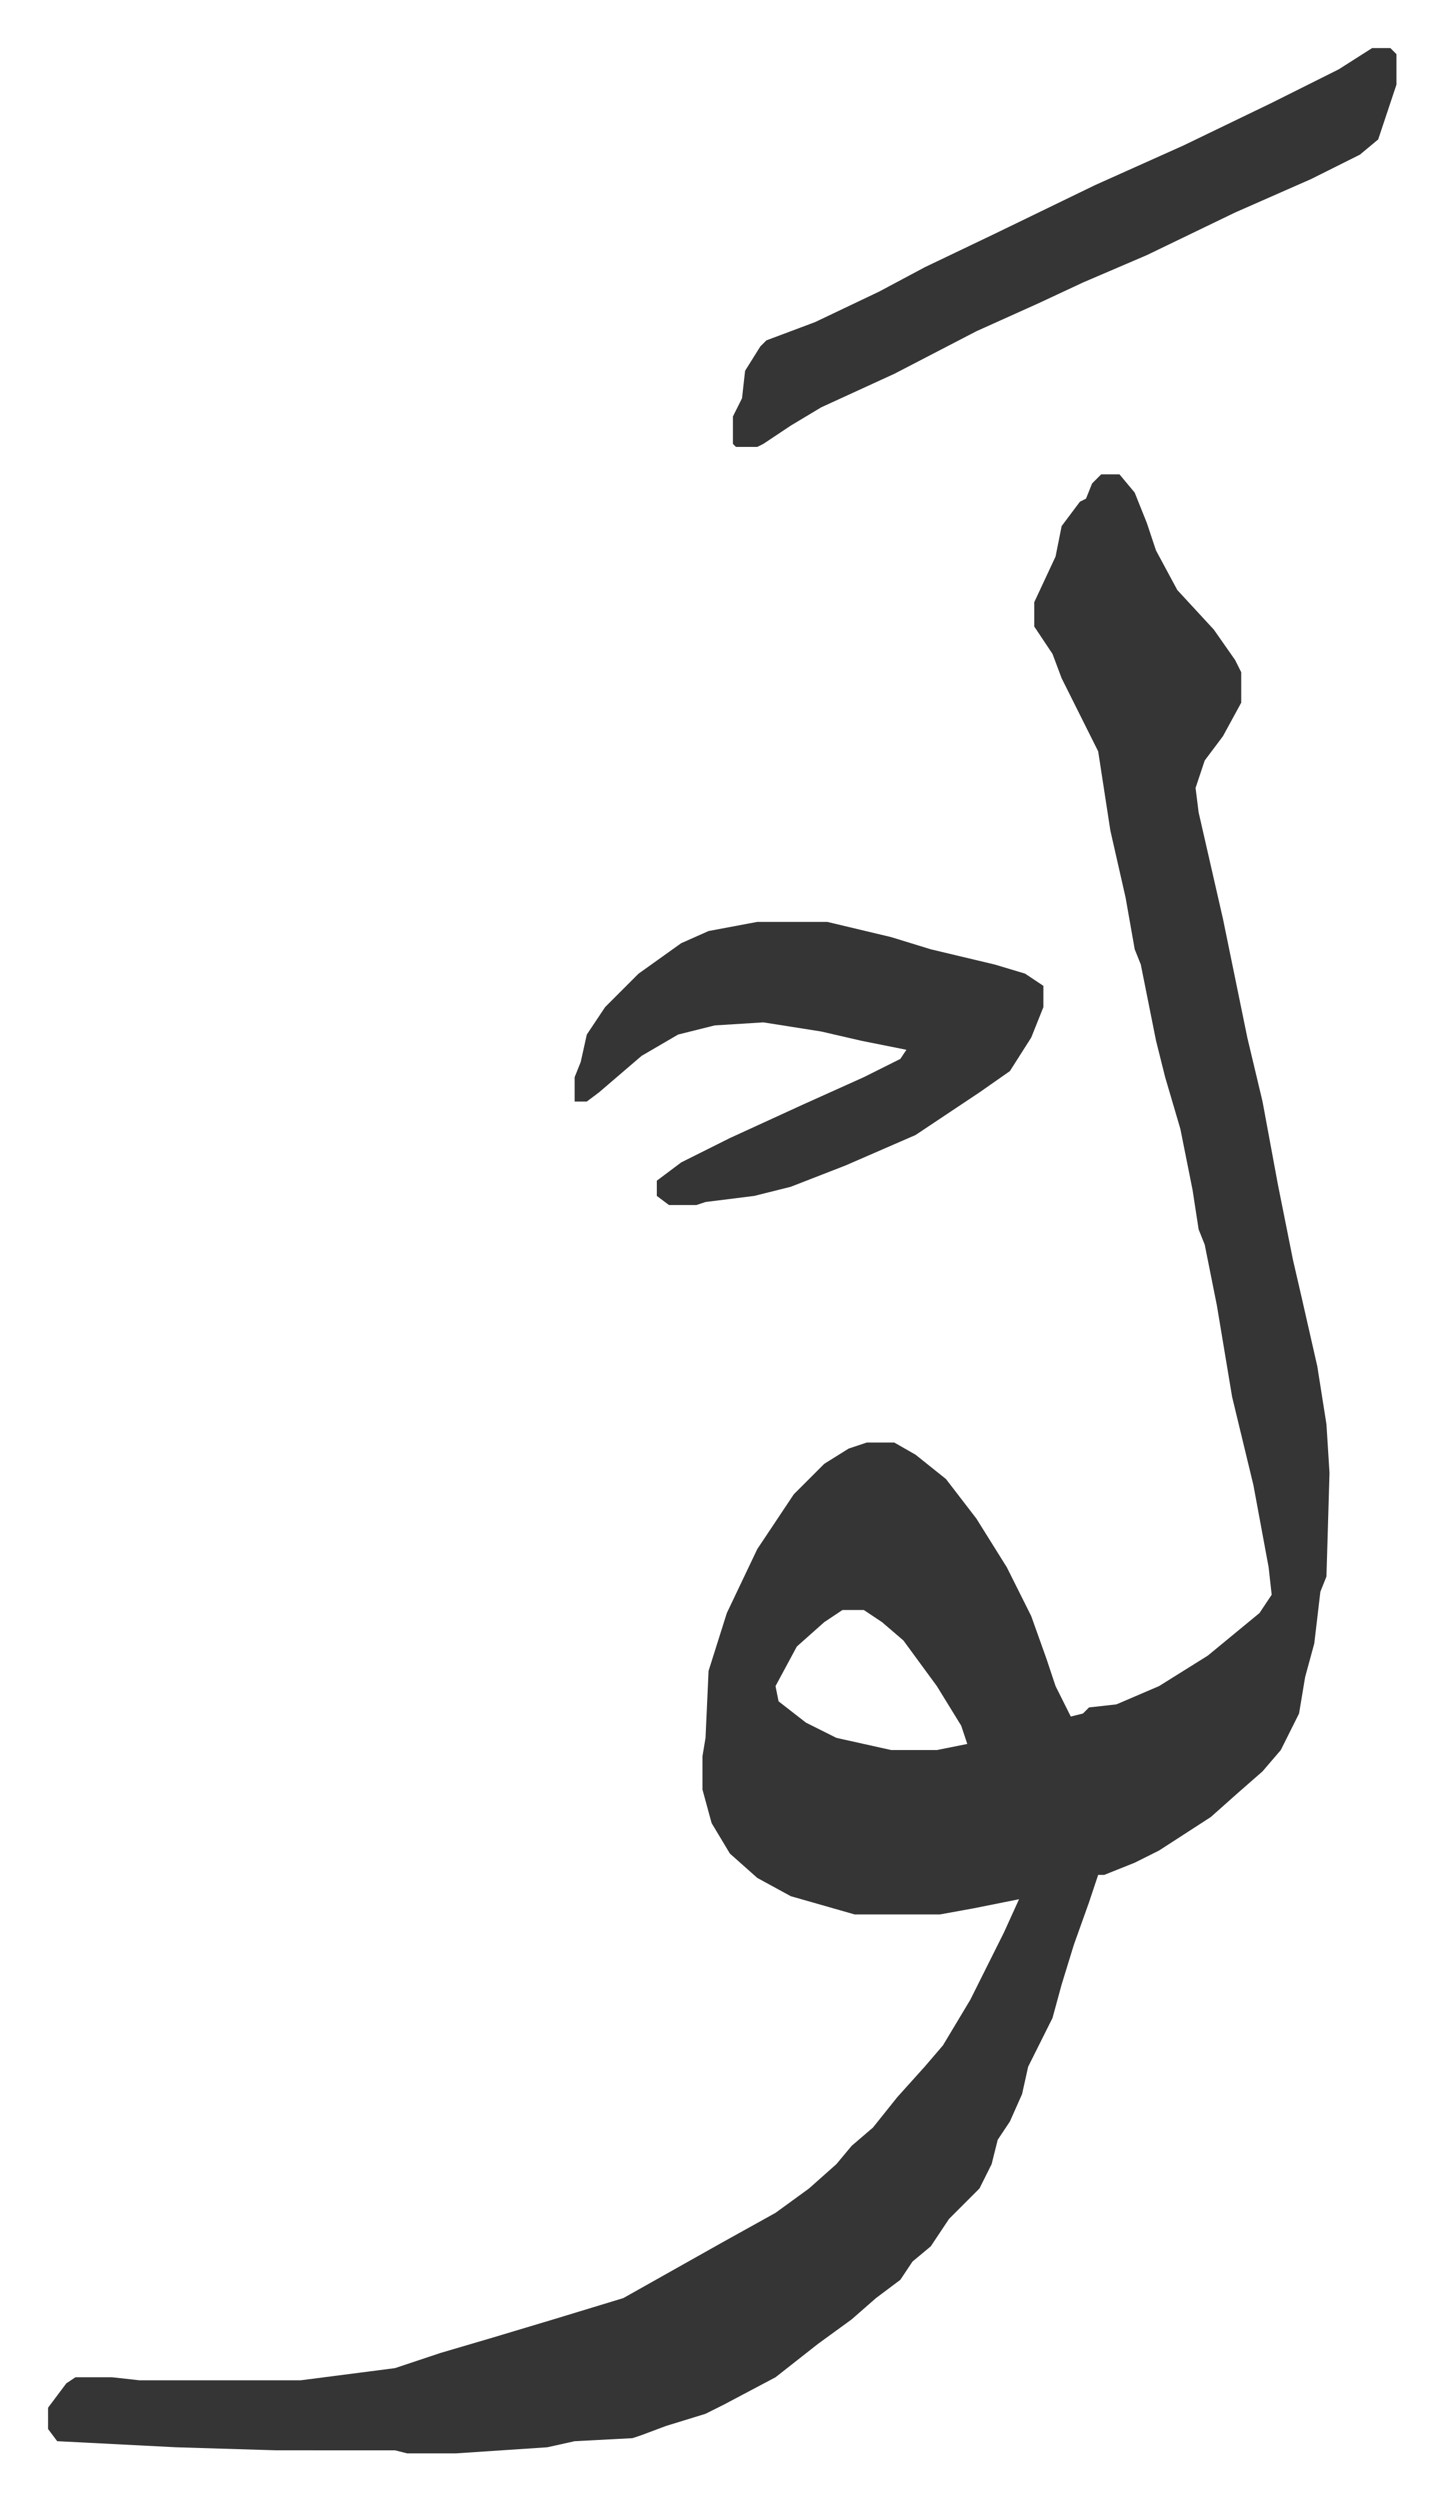
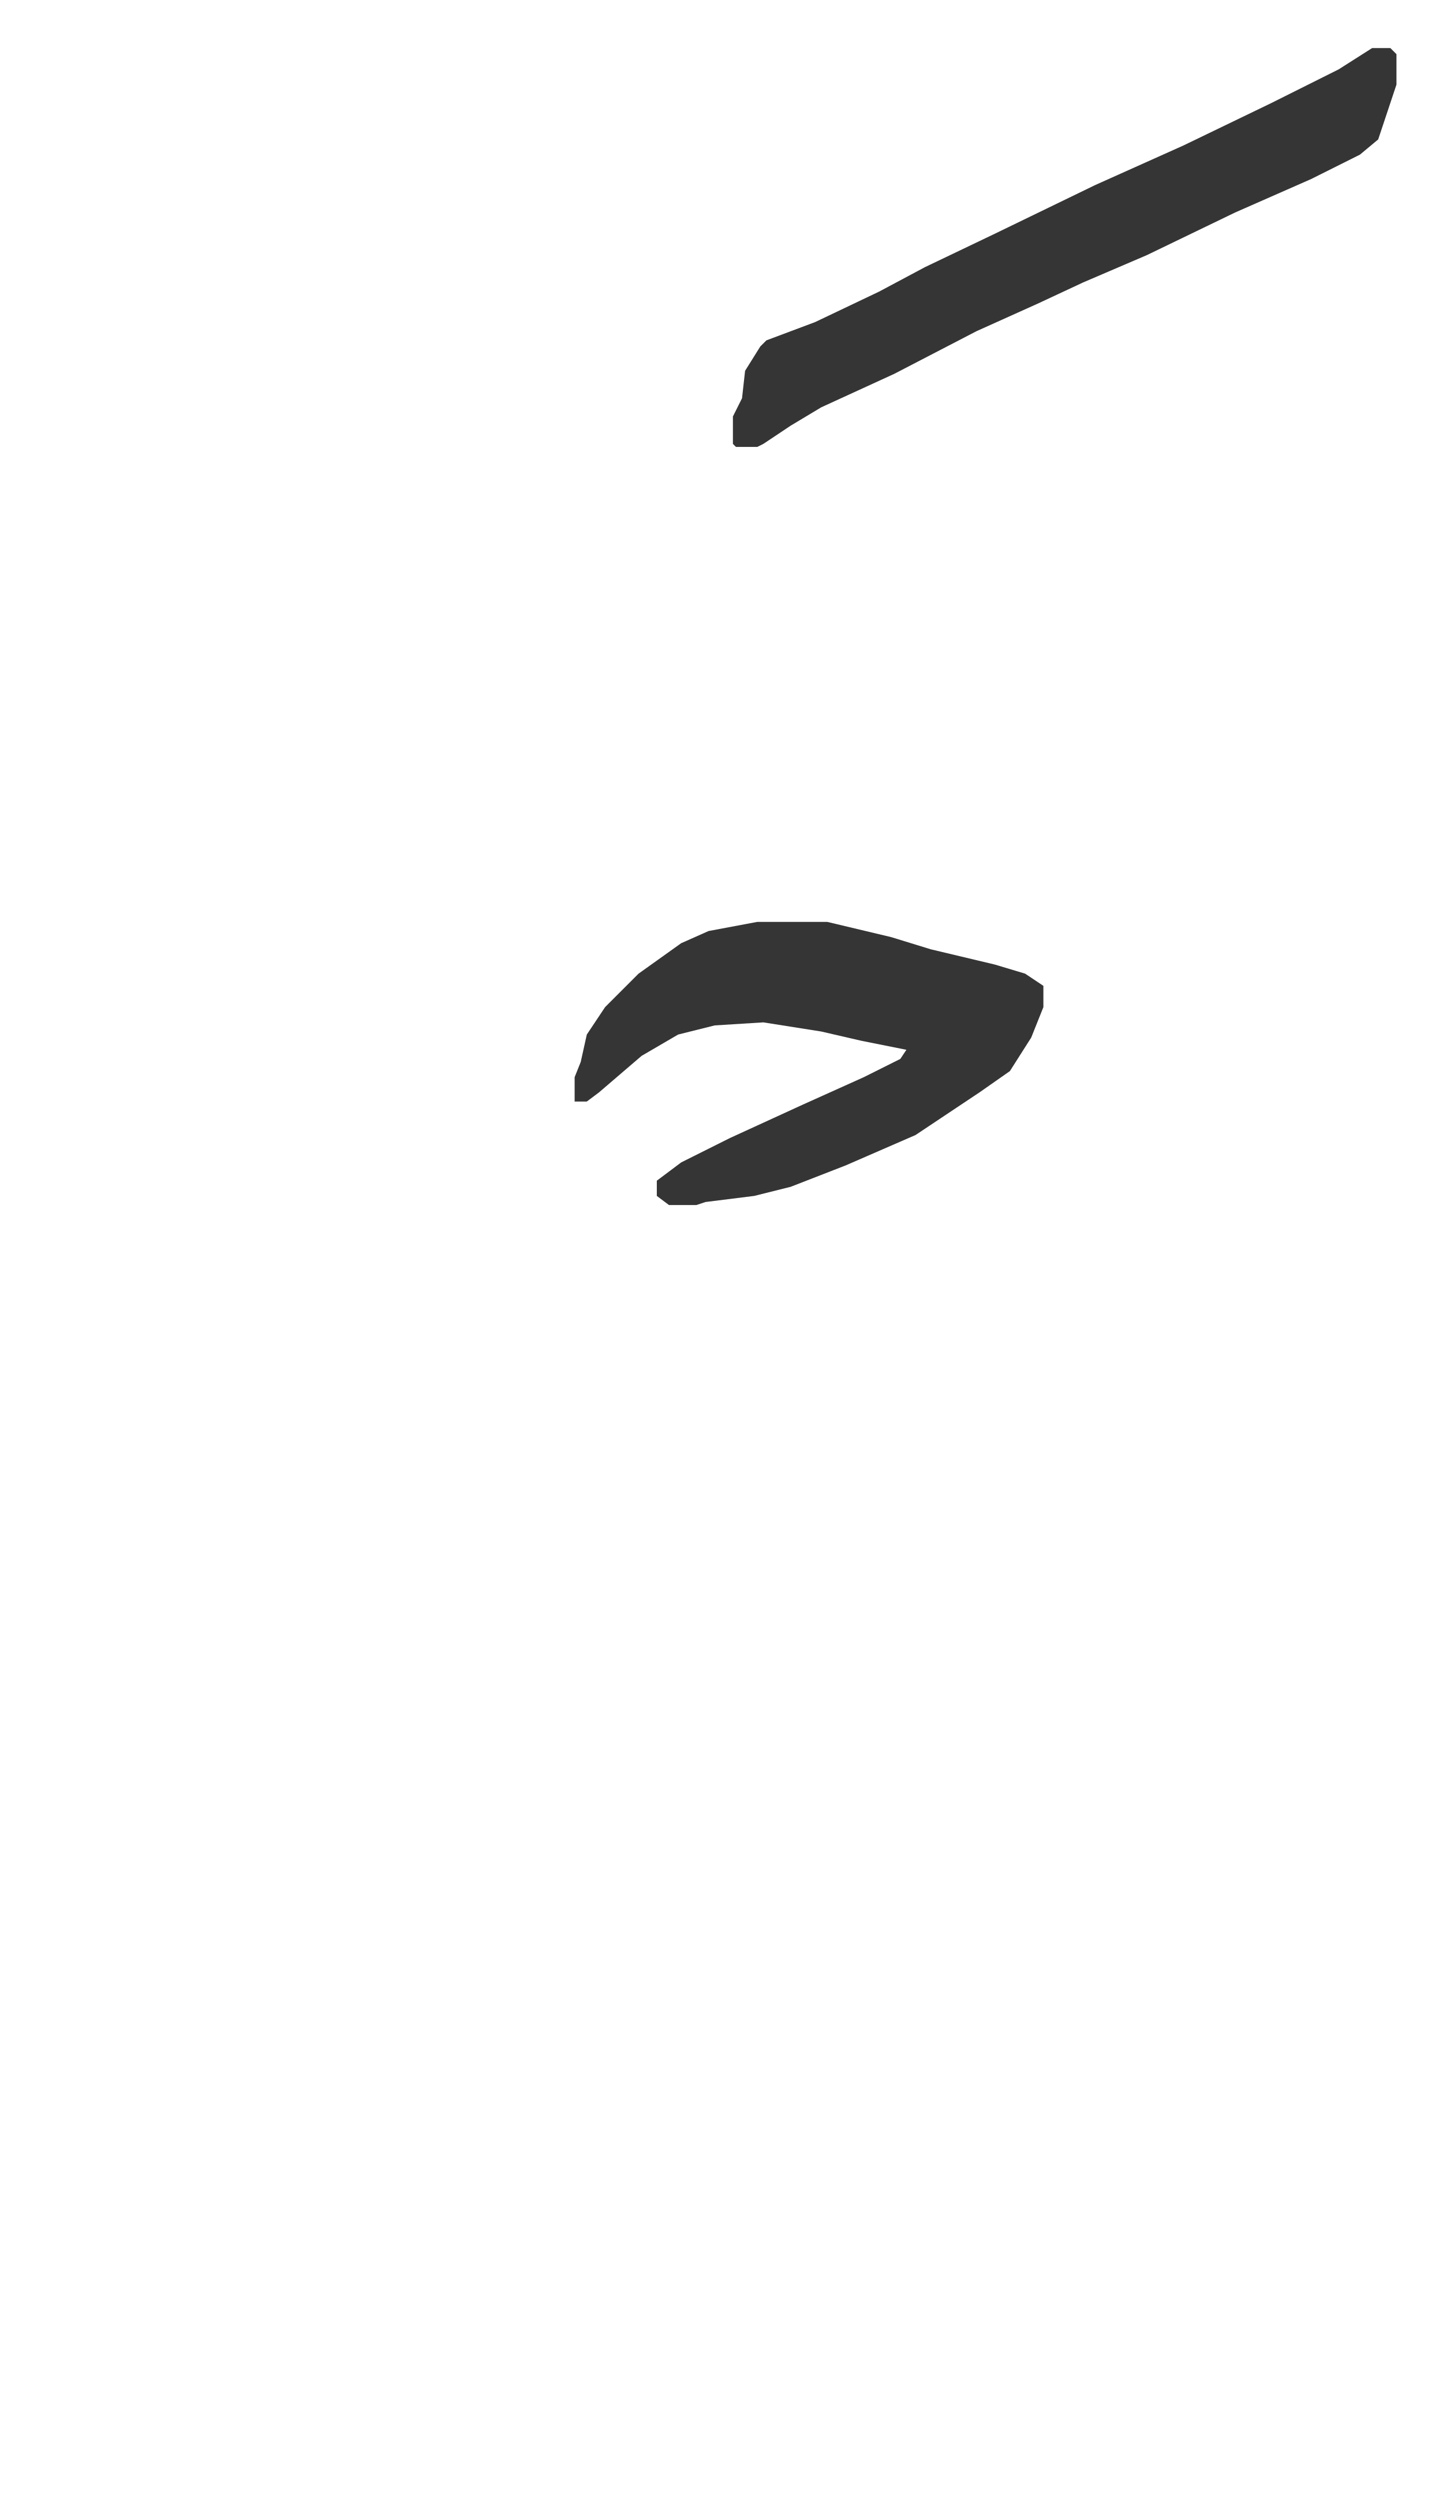
<svg xmlns="http://www.w3.org/2000/svg" role="img" viewBox="-15.79 277.21 474.08 821.08">
-   <path fill="#353535" id="rule_normal" d="M346 433h6l5 6 4 10 3 9 7 13 12 13 7 10 2 4v10l-6 11-6 8-3 9 1 8 8 35 8 39 5 21 5 27 5 25 3 13 5 22 3 19 1 16-1 34-2 5-2 17-3 11-2 12-6 12-6 7-8 7-9 8-17 11-8 4-10 4h-2l-3 9-5 14-4 13-3 11-8 16-2 9-4 9-4 6-2 8-4 8-10 10-6 9-6 5-4 6-8 6-8 7-11 8-14 11-17 9-6 3-13 4-8 3-3 1-19 1-9 2-30 2h-16l-4-1H75l-33-1-39-2-3-4v-7l6-8 3-2h12l9 1h53l31-4 15-5 17-5 20-6 23-7 16-9 16-9 18-10 11-8 9-8 5-6 7-6 8-10 9-10 6-7 9-15 11-22 5-11-15 3-11 2h-28l-21-6-11-6-9-8-6-10-3-11v-11l1-6 1-22 6-19 10-21 12-18 10-10 8-5 6-2h9l7 4 10 8 10 13 10 16 8 16 5 14 3 9 5 10 4-1 2-2 9-1 14-6 16-10 17-14 4-6-1-9-5-27-7-29-5-30-4-20-2-5-2-13-4-20-5-17-3-12-5-25-2-5-3-17-5-22-4-26-8-16-4-8-3-8-6-9v-8l7-15 2-10 6-8 2-1 2-5zm-85 373l-6 4-9 8-7 13 1 5 9 7 10 5 18 4h15l10-2-2-6-8-13-11-15-7-6-6-4z" />
  <path fill="#353535" id="rule_normal" d="M233 580h23l21 5 13 4 21 5 10 3 6 4v7l-4 10-7 11-10 7-21 14-23 10-18 7-12 3-16 2-3 1h-9l-4-3v-5l8-6 16-8 24-11 20-9 12-6 2-3-15-3-13-3-19-3-16 1-12 3-12 7-14 12-4 3h-4v-8l2-5 2-9 6-9 11-11 14-10 9-4zm202-287h6l2 2v10l-6 18-6 5-16 8-25 11-29 14-21 9-15 7-20 9-27 14-24 11-10 6-9 6-2 1h-7l-1-1v-9l3-6 1-9 5-8 2-2 16-6 21-10 15-8 23-11 33-16 29-13 29-14 22-11z" />
</svg>